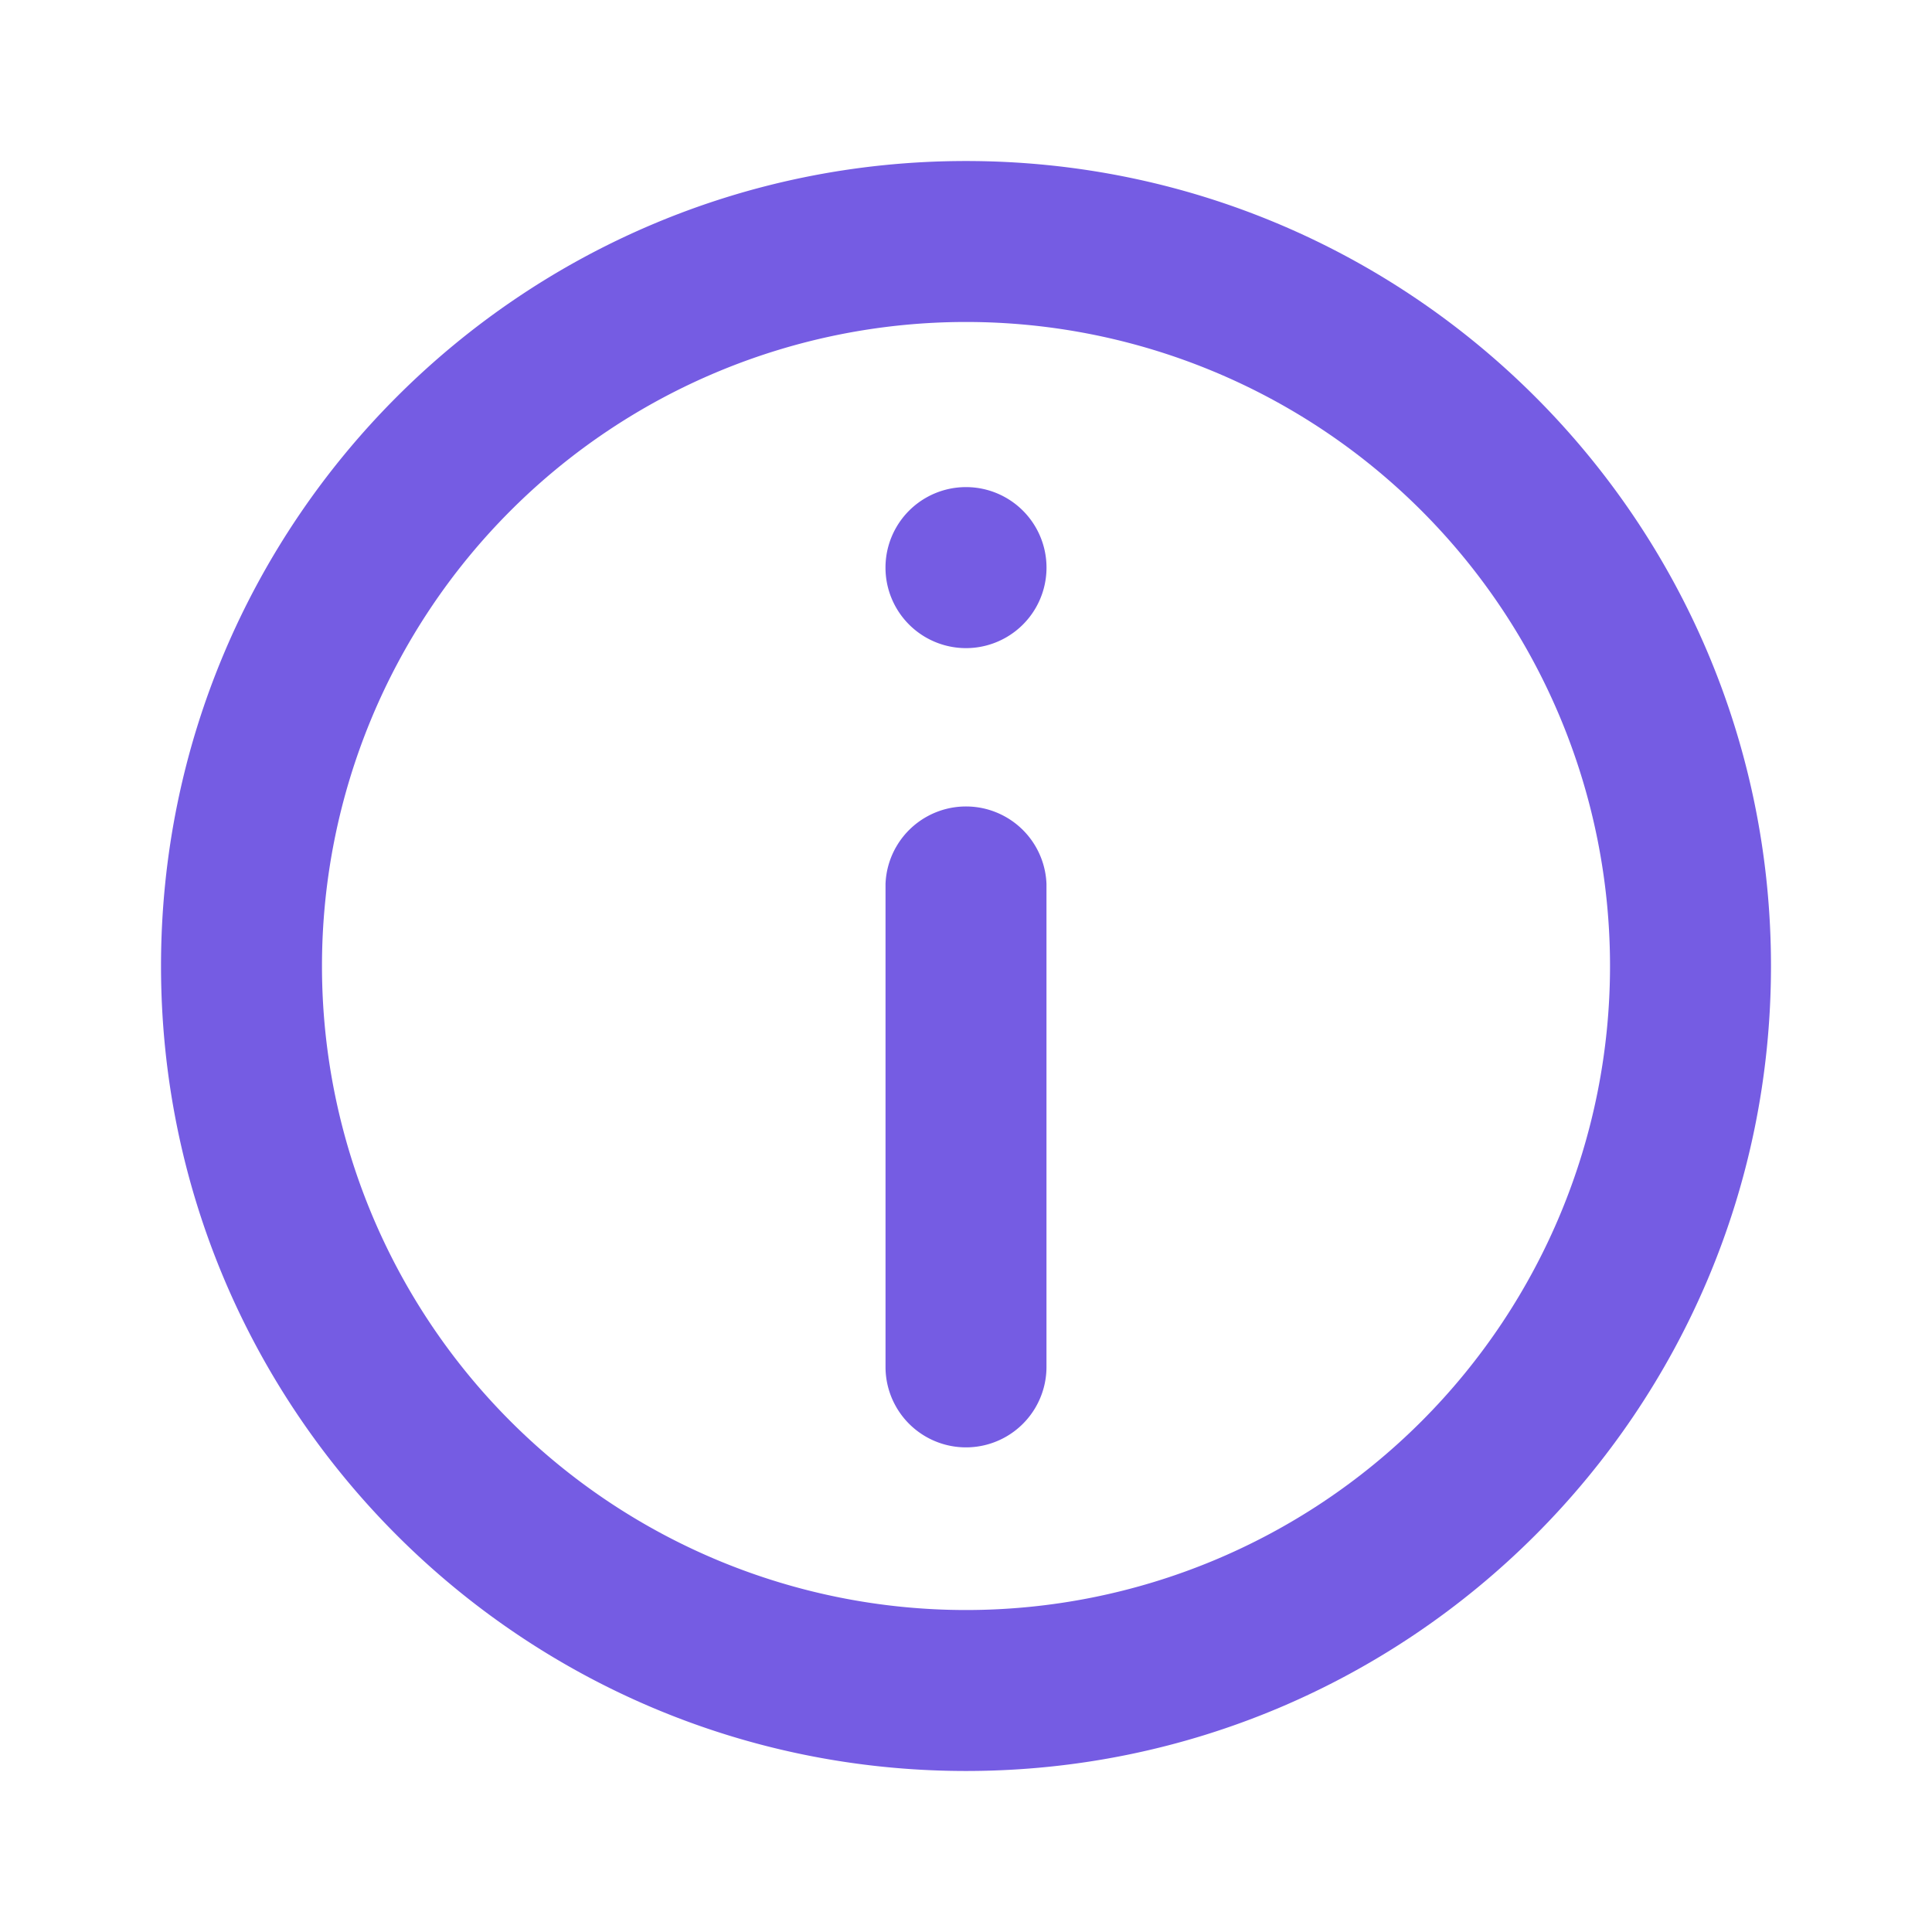
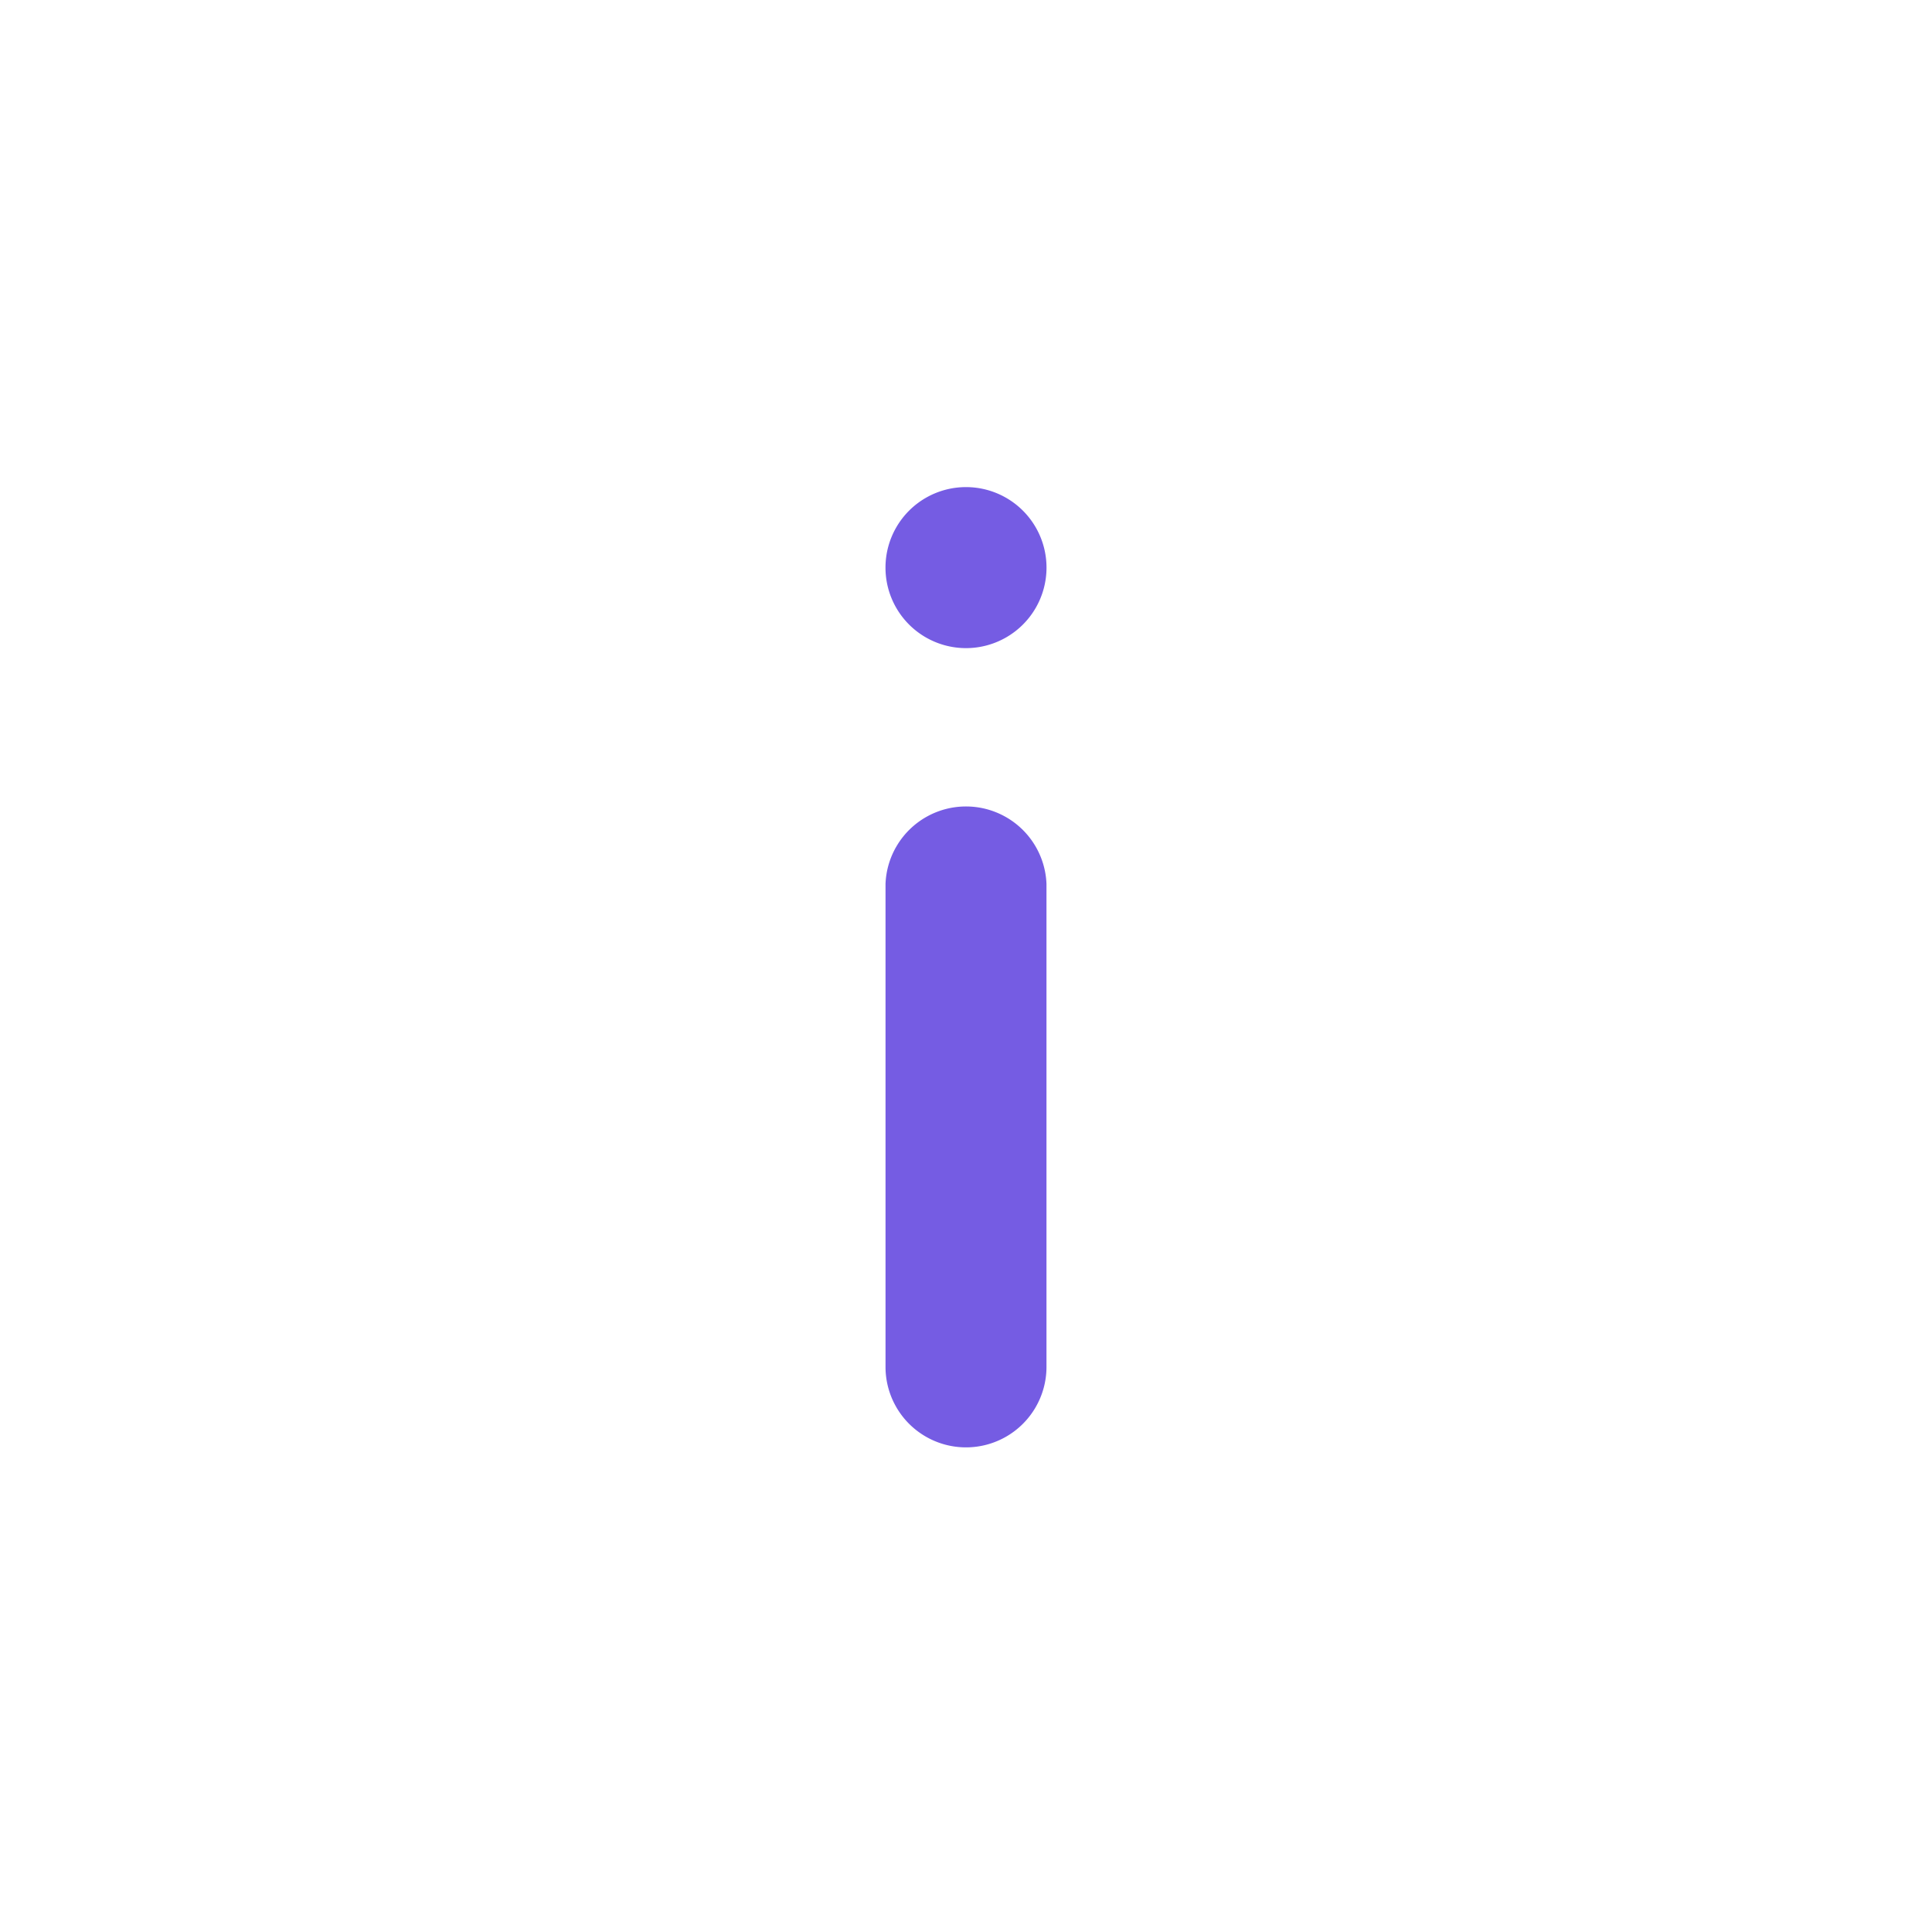
<svg xmlns="http://www.w3.org/2000/svg" width="32" height="32" viewBox="0 0 32 32" fill="none">
  <path fill="#755CE3" d="M14.667 14.64a1.334 1.334 0 0 1 2.666 0v8a1.333 1.333 0 1 1-2.666 0v-8ZM16 8.068a1.333 1.333 0 1 0 0 2.667 1.333 1.333 0 0 0 0-2.667Z" />
-   <path fill="#755CE3" fill-rule="evenodd" d="M16 2.667C8.636 2.667 2.667 8.637 2.667 16c0 7.364 5.969 13.333 13.333 13.333S29.333 23.364 29.333 16 23.364 2.667 16 2.667ZM5.333 16a10.667 10.667 0 1 0 21.334 0 10.667 10.667 0 0 0-21.334 0Z" clip-rule="evenodd" />
</svg>